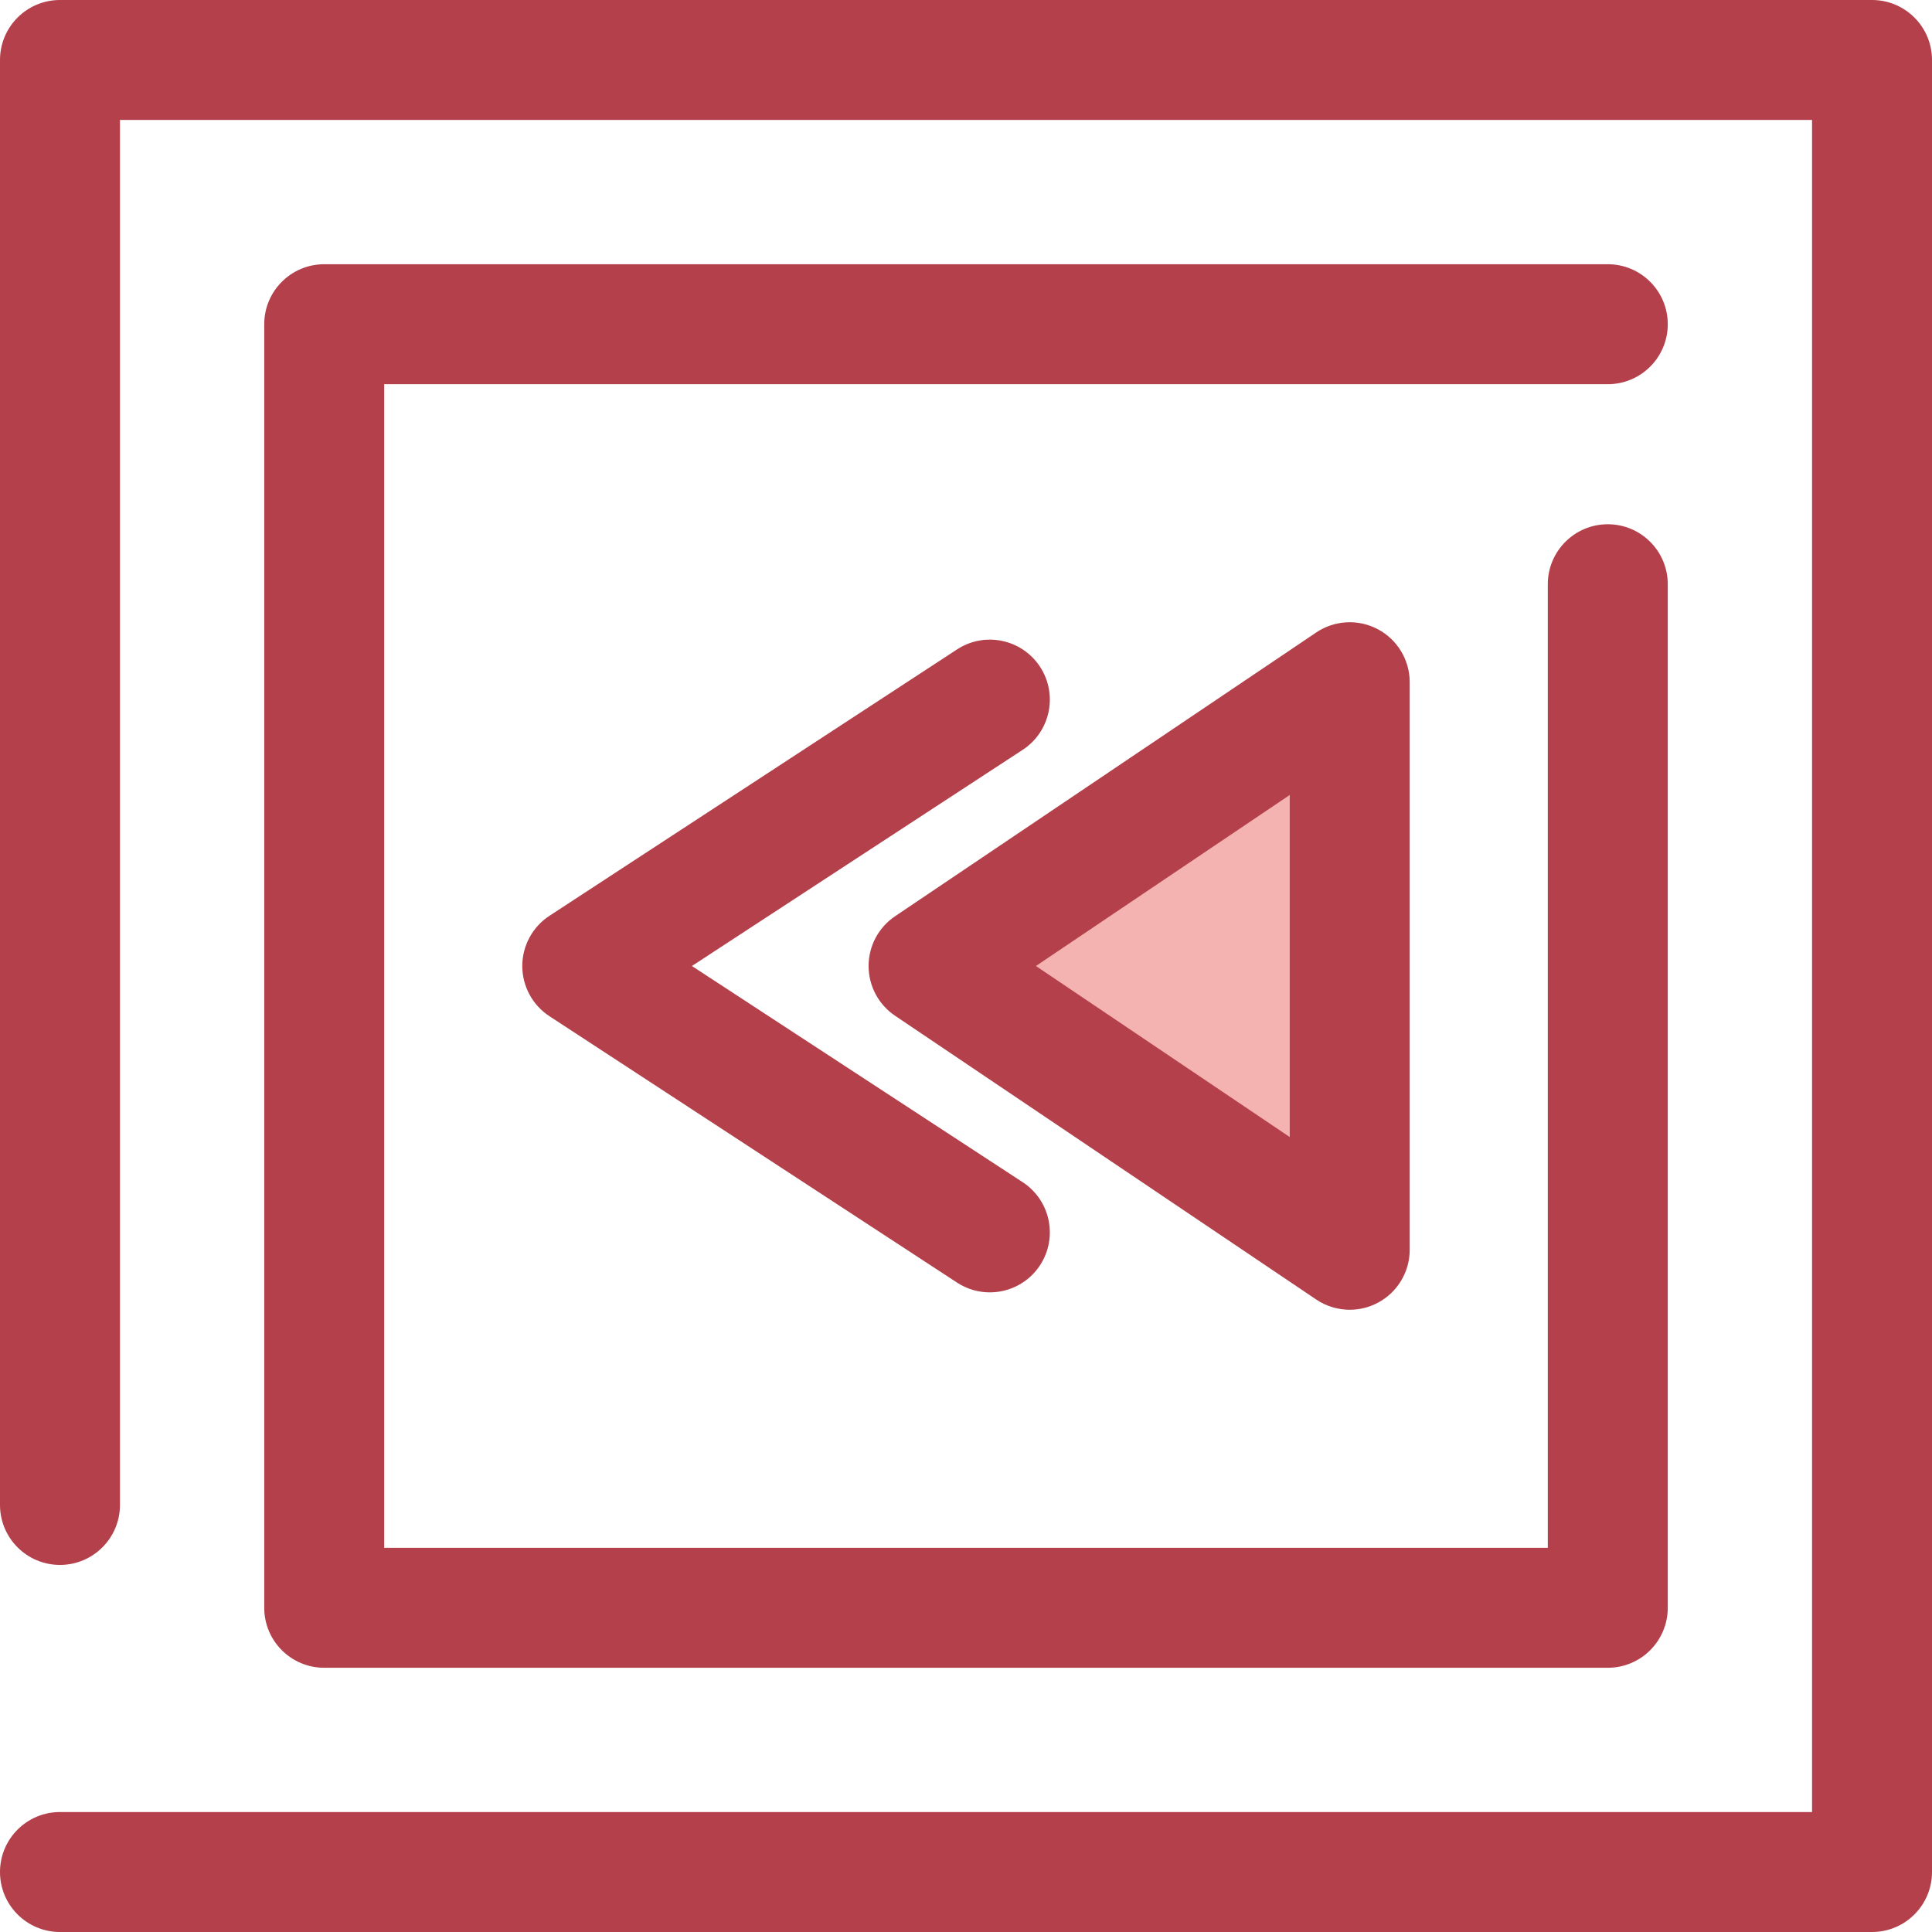
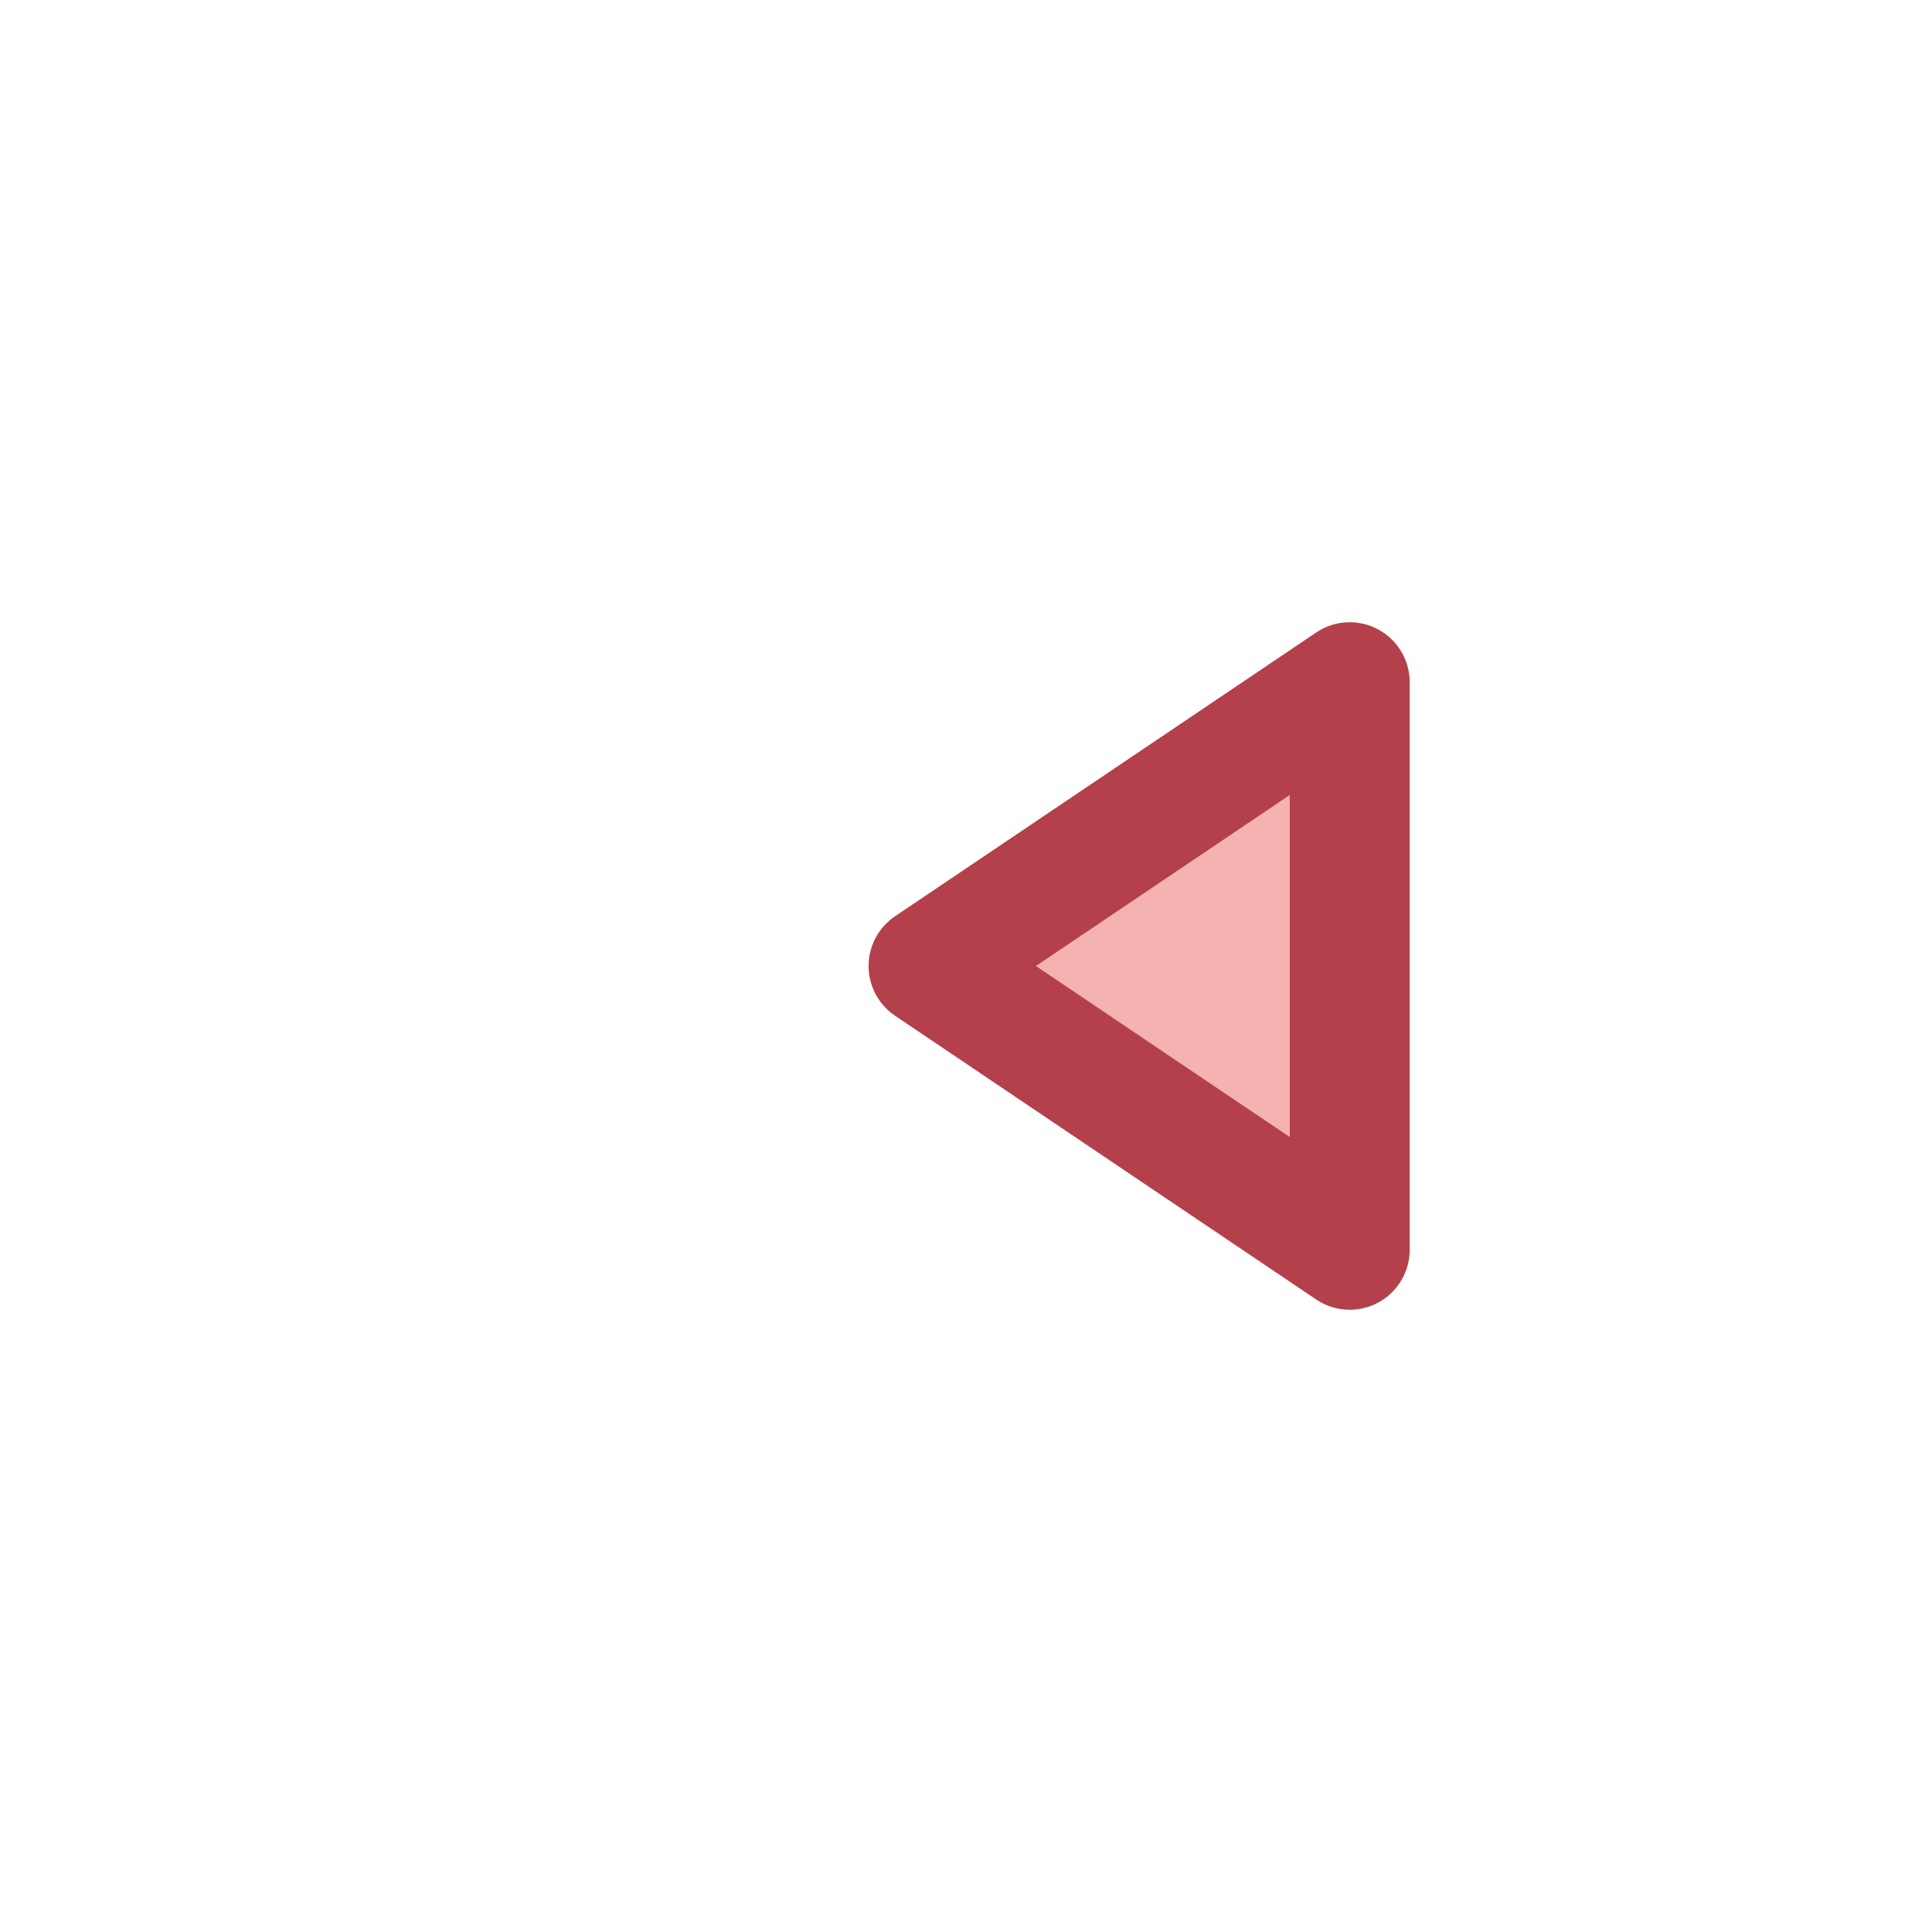
<svg xmlns="http://www.w3.org/2000/svg" height="800px" width="800px" version="1.1" id="Layer_1" viewBox="0 0 512 512" xml:space="preserve">
  <g>
-     <path style="fill:#B3404A;" d="M496.105,512H15.895C7.118,512,0,504.884,0,496.105s7.118-15.895,15.895-15.895H480.21V31.79H31.79   v367.035c0,8.779-7.118,15.895-15.895,15.895S0,407.605,0,398.826V15.895C0,7.116,7.118,0,15.895,0h480.21   C504.882,0,512,7.116,512,15.895v480.21C512,504.884,504.884,512,496.105,512z" />
-     <path style="fill:#B3404A;" d="M426.08,441.975H85.922c-8.777,0-15.895-7.116-15.895-15.895V85.92   c0-8.779,7.118-15.895,15.895-15.895H426.08c8.777,0,15.895,7.116,15.895,15.895s-7.118,15.895-15.895,15.895H101.817v308.369   h308.368V154.829c0-8.779,7.118-15.895,15.895-15.895c8.777,0,15.895,7.116,15.895,15.895V426.08   C441.975,434.859,434.857,441.975,426.08,441.975z" />
-   </g>
+     </g>
  <polygon style="fill:#F4B2B0;" points="357.692,331.203 246.081,256.001 357.692,180.797 " />
  <g>
    <path style="fill:#B3404A;" d="M357.694,347.098c-3.111,0-6.209-0.911-8.884-2.713l-111.612-75.204   c-4.385-2.953-7.013-7.895-7.013-13.182c0-5.287,2.627-10.229,7.013-13.182l111.612-75.204c4.87-3.282,11.158-3.611,16.348-0.85   c5.188,2.759,8.429,8.156,8.429,14.032v150.406c0,5.876-3.241,11.273-8.429,14.032   C362.817,346.481,360.253,347.098,357.694,347.098z M274.528,256.001l67.269,45.327v-90.652L274.528,256.001z" />
-     <path style="fill:#B3404A;" d="M262.305,342.49c-2.982,0-5.997-0.838-8.68-2.591l-108.013-70.592   c-4.492-2.936-7.199-7.94-7.199-13.306c0-5.366,2.707-10.37,7.199-13.306l108.013-70.592c7.348-4.804,17.197-2.739,22.002,4.61   c4.802,7.348,2.739,17.199-4.61,22.001l-87.654,57.288l87.654,57.288c7.348,4.802,9.413,14.652,4.61,22.001   C272.576,339.955,267.493,342.49,262.305,342.49z" />
  </g>
</svg>